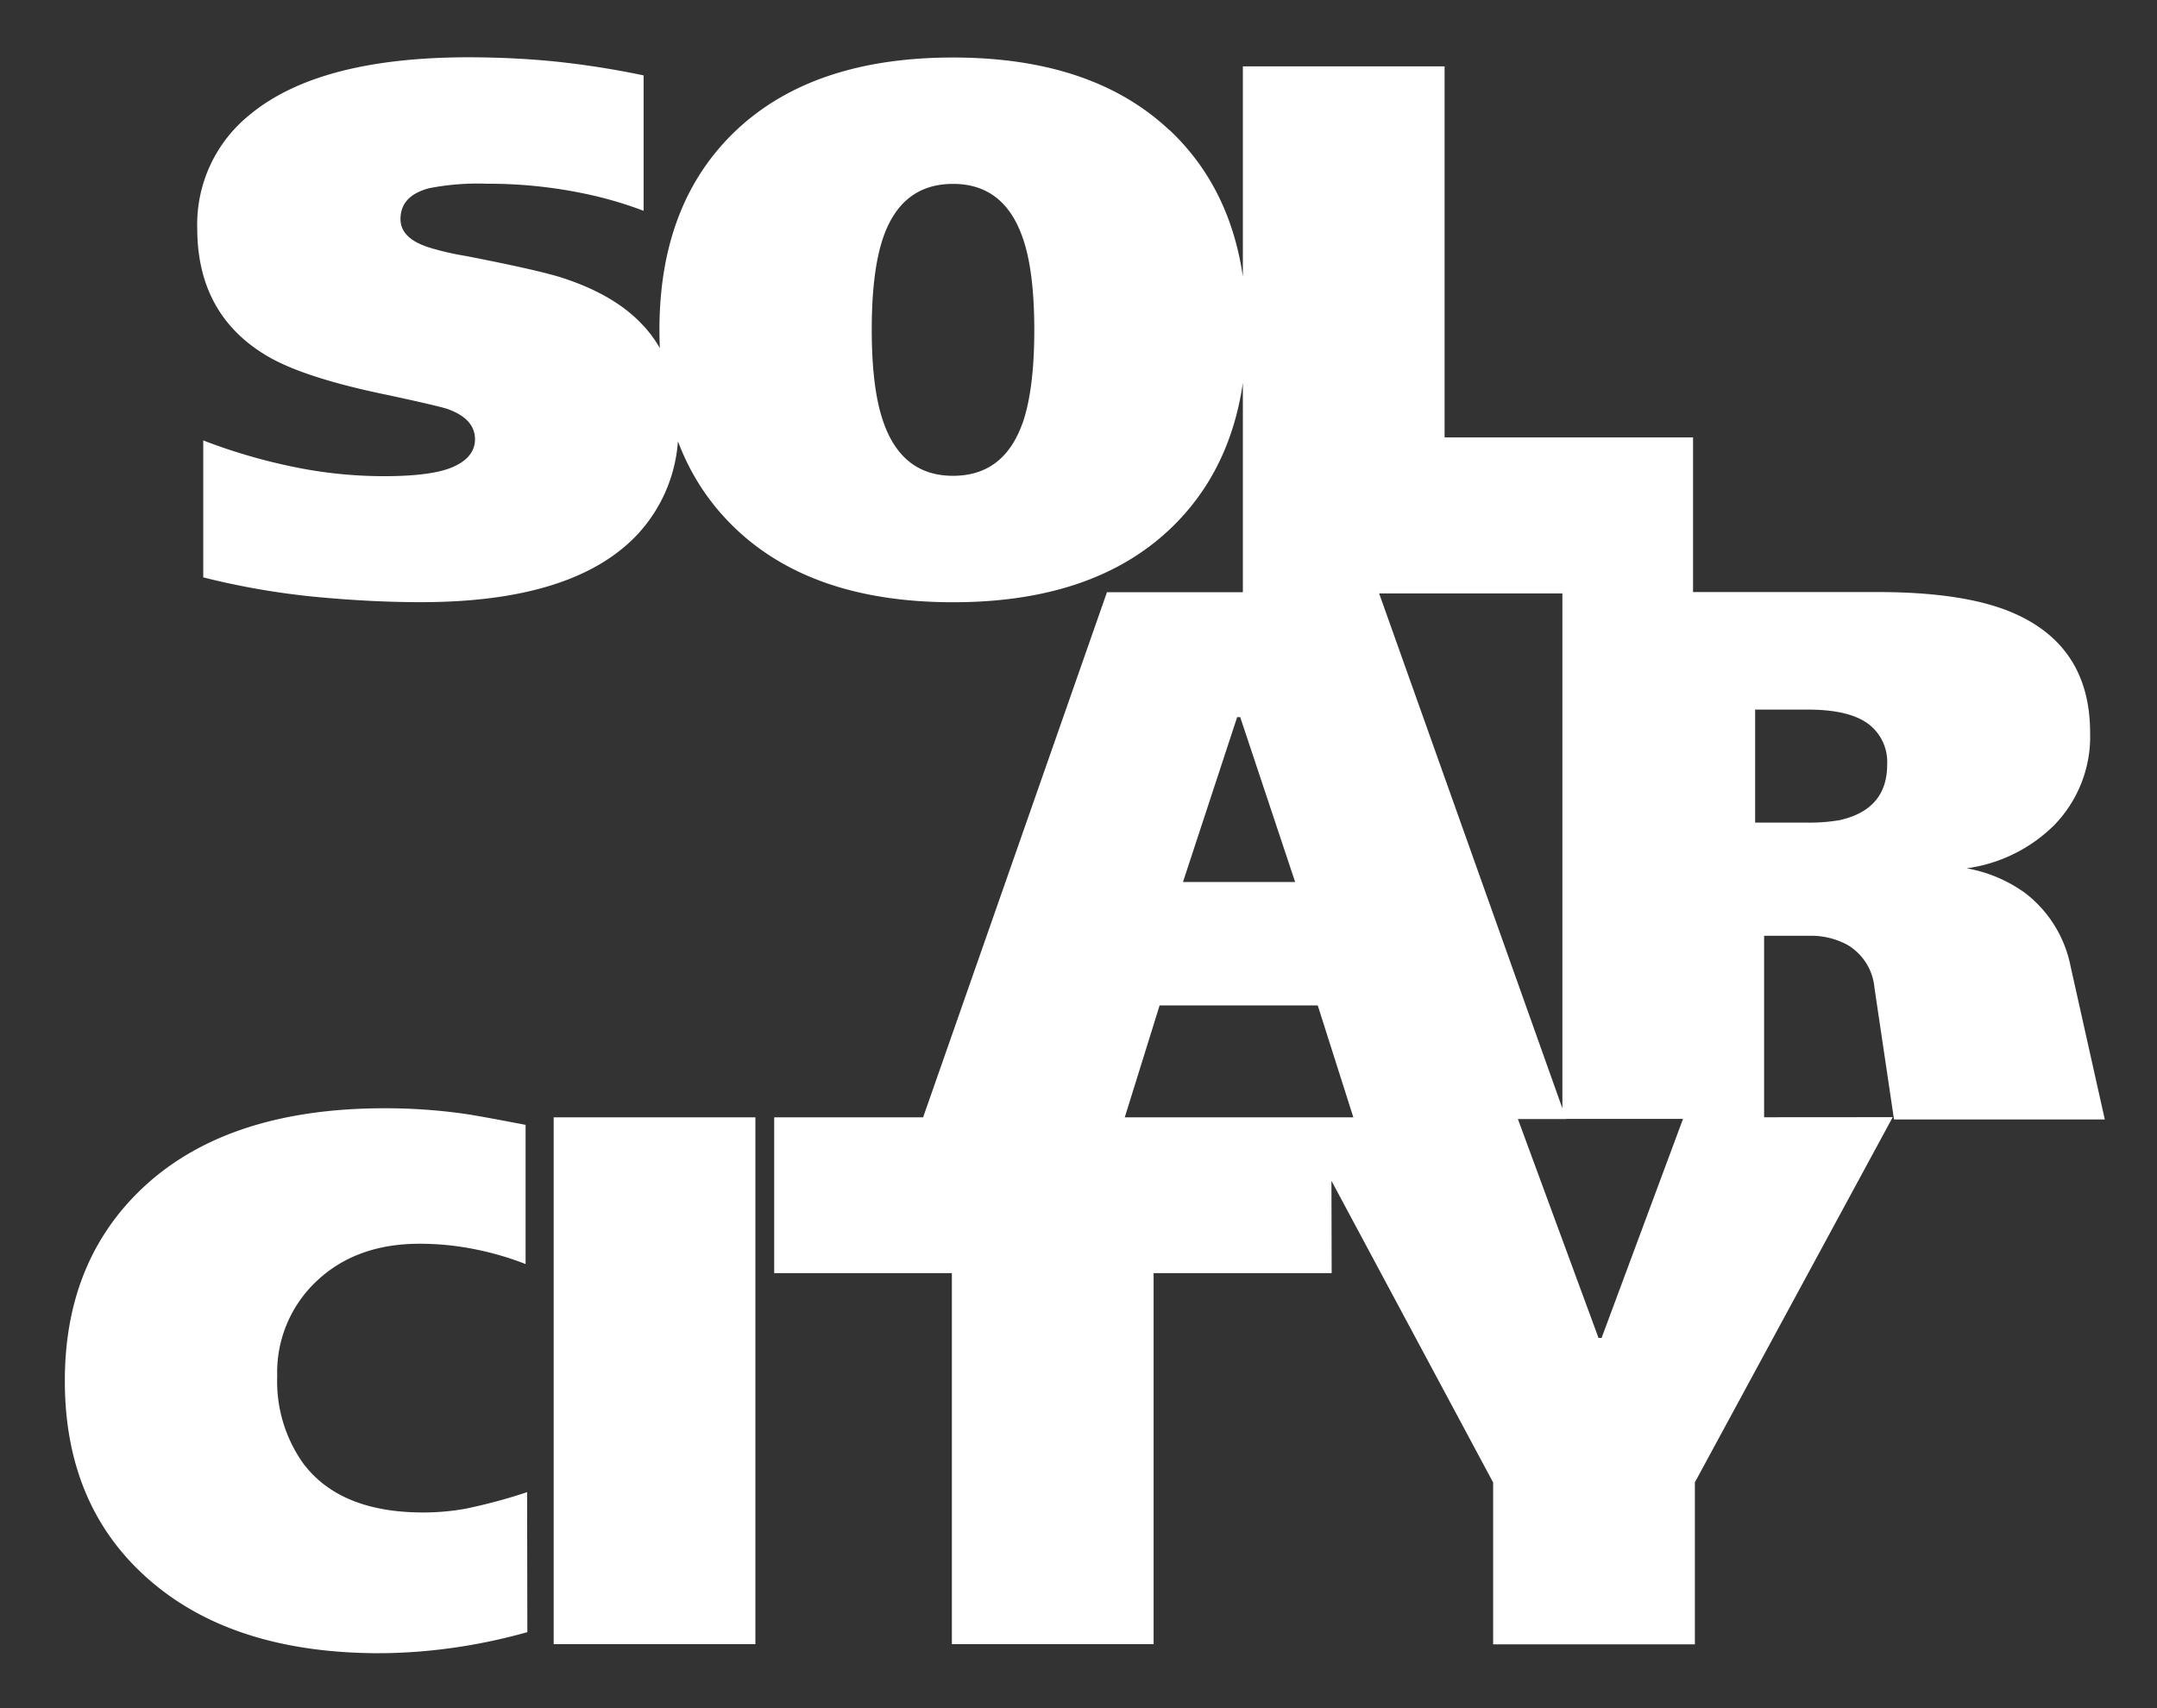
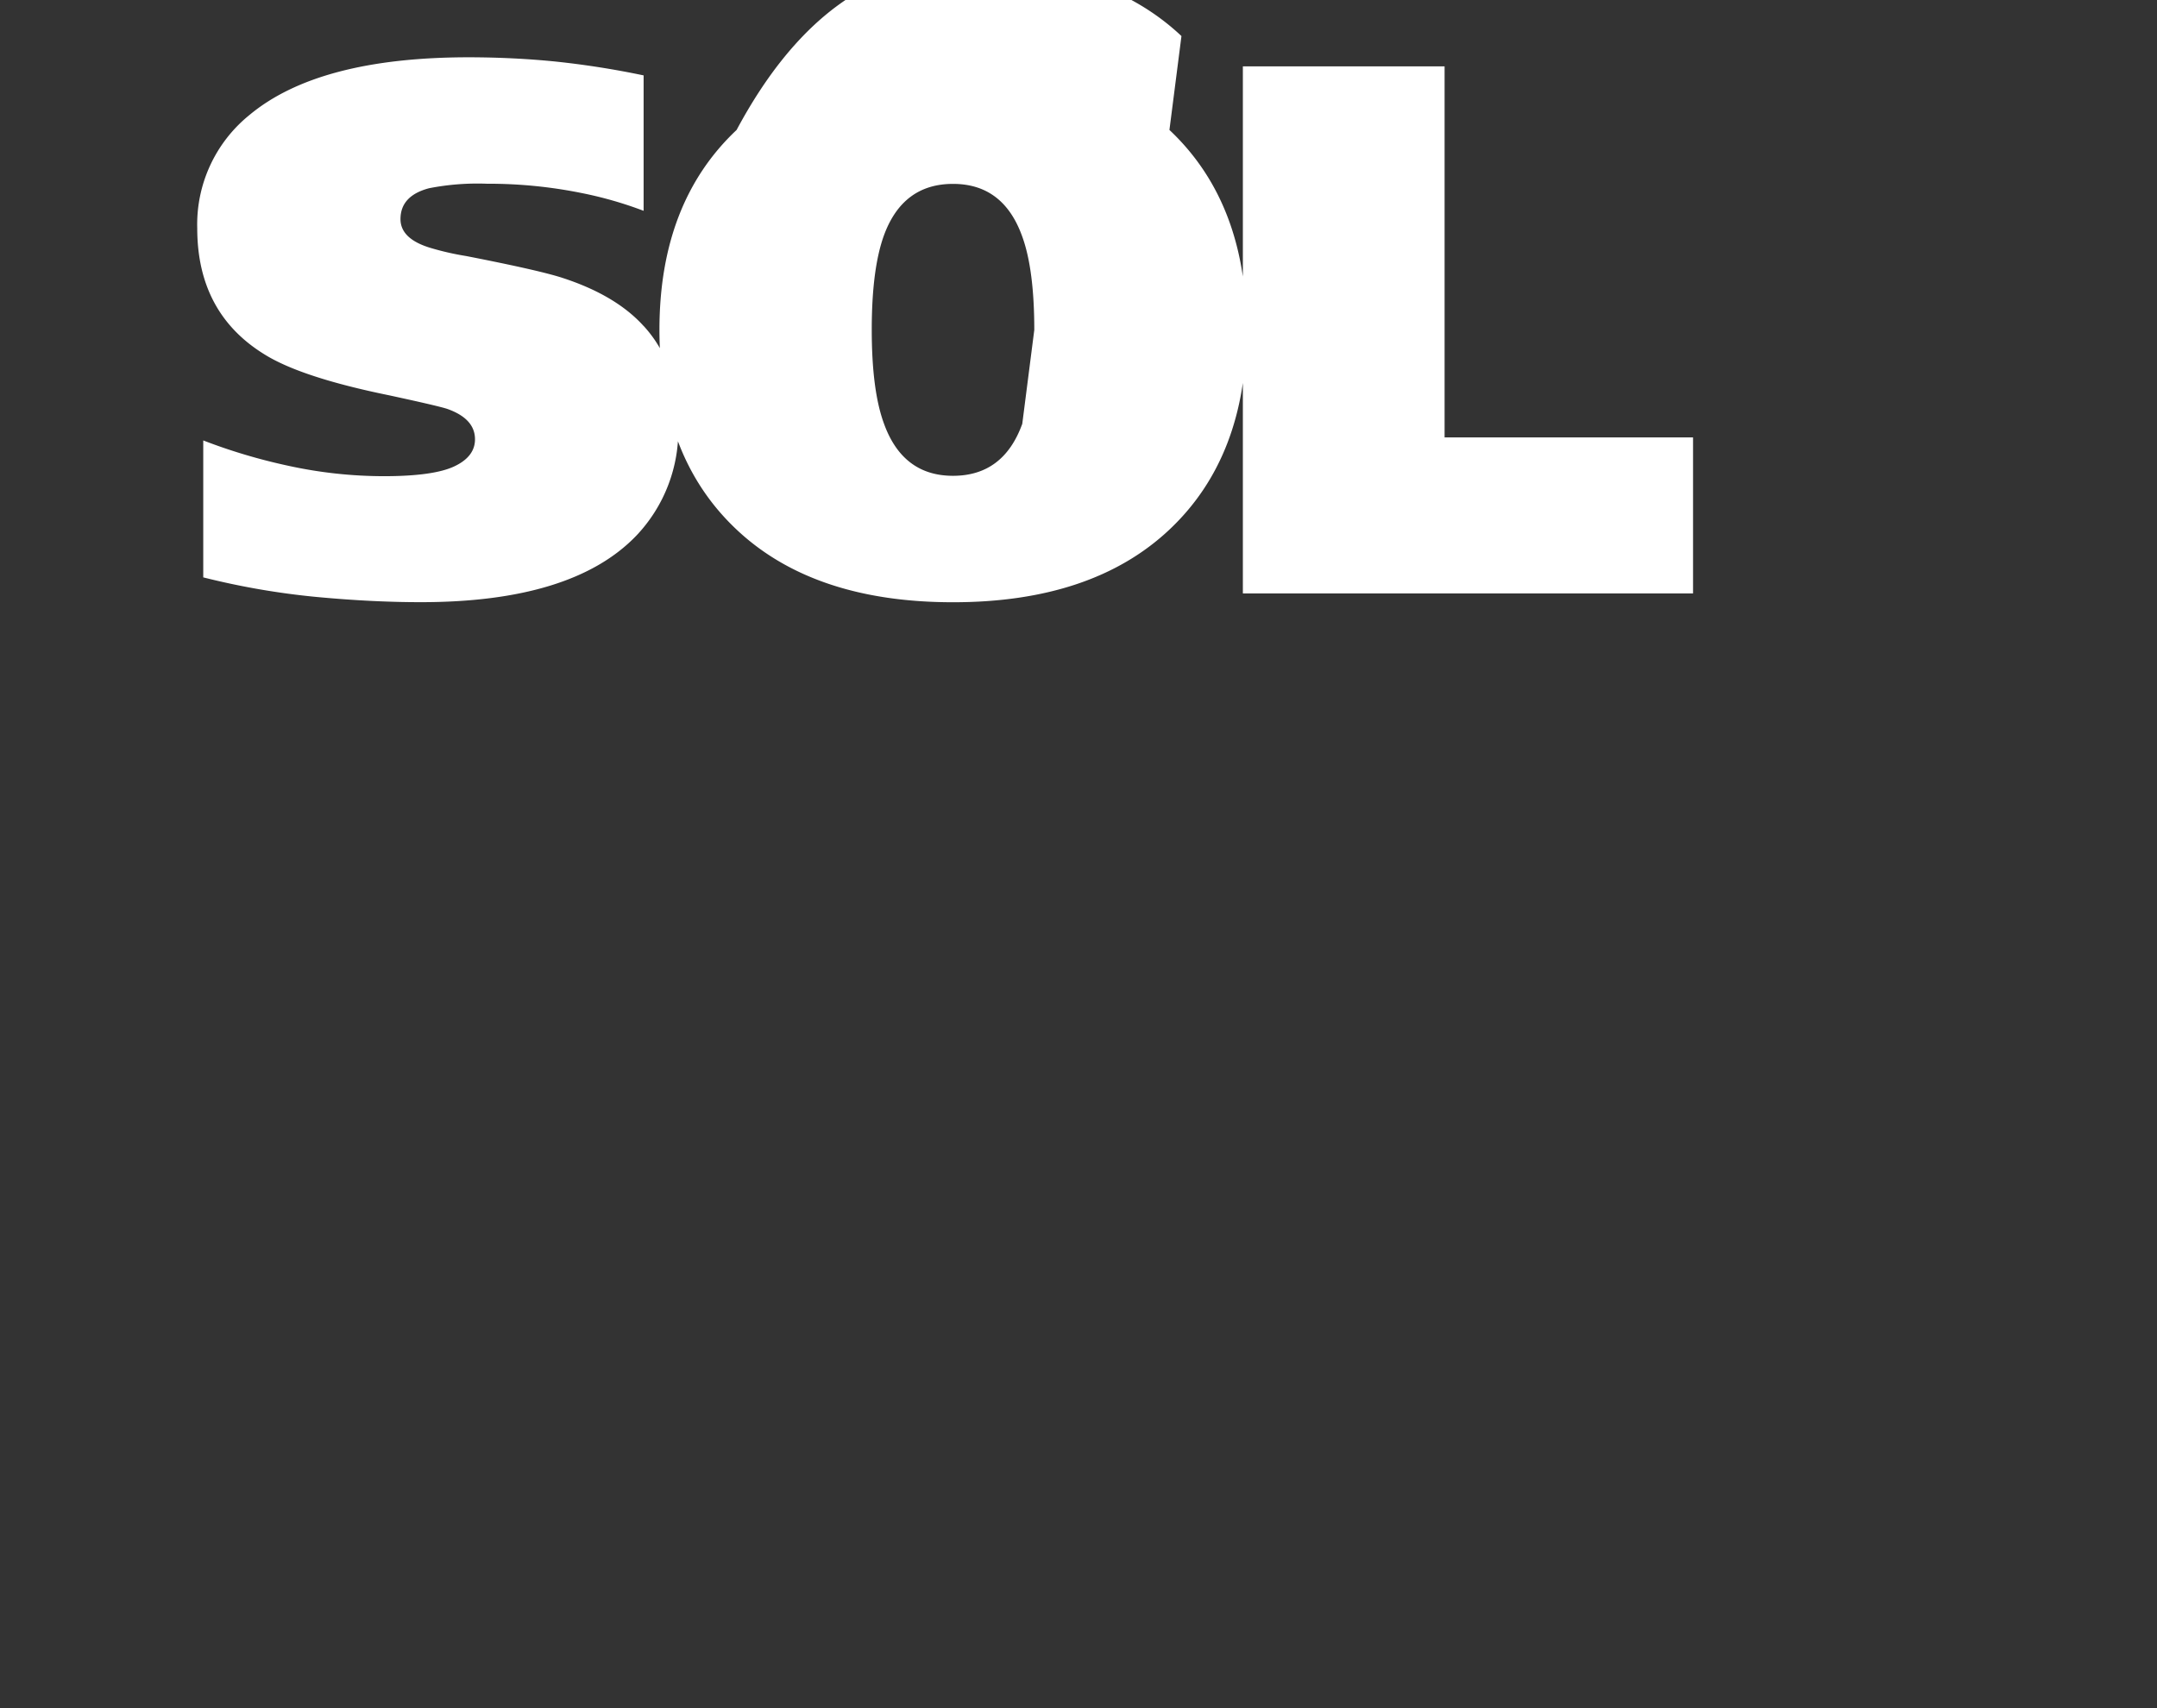
<svg xmlns="http://www.w3.org/2000/svg" id="Слой_1" data-name="Слой 1" viewBox="0 0 283.46 224.54">
  <rect x="0" y="0" width="283.46" height="224.54" fill="#333333" stroke="none" />
  <defs>
    <style>.cls-1{fill:#fff;}</style>
  </defs>
  <title>Монтажная область 1logoSC</title>
-   <path class="cls-1" d="M222.49,57.49H189.84V8.72H163.33V78h59.16Zm-88.15-1.78q-2.47,6.83-9.1,6.83t-9.1-6.93q-1.58-4.35-1.58-12.27T116.14,31q2.47-6.83,9.1-6.83t9.1,6.93q1.58,4.35,1.58,12.27t-1.58,12.37m19.34-38.63q-10.14-9.55-28.44-9.55T96.8,17.08Q86.66,26.63,86.66,43.35T96.8,69.61q10.14,9.55,28.44,9.55t28.44-9.55q10.14-9.55,10.14-26.27T153.68,17.08M84.58,42.85Q80.92,38.8,73.9,36.52q-3.07-1-12.66-2.87a36.85,36.85,0,0,1-4.75-1.09q-3.86-1.19-3.86-3.76,0-3.07,3.76-4.06A33.09,33.09,0,0,1,64,24.15a61.49,61.49,0,0,1,12.27,1.19,51,51,0,0,1,8.31,2.37V9.91A114.47,114.47,0,0,0,72.91,8.08q-5.44-.54-11.28-.55-19.79,0-28.89,7.62A18.49,18.49,0,0,0,25.92,30q0,11.18,8.9,16.62,4.85,3,16.32,5.34,6.43,1.39,7.62,1.78,3.66,1.29,3.66,4,0,2.28-2.72,3.56t-9.15,1.29A59,59,0,0,1,37.79,61.2a74.36,74.36,0,0,1-11.08-3.31v18a99.83,99.83,0,0,0,14.84,2.57q7.32.69,13.75.69,19.89,0,28.29-8.71a20.08,20.08,0,0,0,5.54-14.54q0-8.11-4.55-13.06" />
-   <path class="cls-1" d="M241.63,107.82a23.6,23.6,0,0,1-4.45.3h-6.53V93.27h6.93q5.34,0,7.87,1.83A6.24,6.24,0,0,1,248,100.5q0,5.94-6.33,7.32M272.1,127a16.05,16.05,0,0,0-5.94-9.6,18.64,18.64,0,0,0-7.72-3.27,20.18,20.18,0,0,0,11.48-5.64,16.68,16.68,0,0,0,4.75-12.17q0-11.47-10.29-15.83-6.33-2.67-17.61-2.67H205.32v69.25h26.51V123h5.94a10,10,0,0,1,5,1.19,7.29,7.29,0,0,1,3.56,5.64l2.57,17.31h27.7ZM155.46,115.93l7.12-21.67h.4l7.22,21.67Zm25.72-38.09H145.47l-24.24,69.25h26.51l4.65-14.94h20.78l4.75,14.94h27.9Z" />
-   <path class="cls-1" d="M221.25,146.86l-10.78,29h-.4l-10.68-29H170.5l25.72,48v21.27h26.51V194.84l26-48Zm-46.3,0H101.74v20.48h23.35v48.77h26.51V167.34H175Zm-75.68,0H72.76v69.25H99.27Zm-30,49.27a71.27,71.27,0,0,1-8.11,2.18,31.37,31.37,0,0,1-5.54.49q-11,0-15.83-6.53a18.61,18.61,0,0,1-3.36-11.38,16.44,16.44,0,0,1,5.19-12.51q5.19-4.9,13.5-4.9a36.5,36.5,0,0,1,7.37.74,38.55,38.55,0,0,1,6.58,1.93v-18.3l-1.58-.3q-5.24-1-6.73-1.19a73.71,73.71,0,0,0-10.19-.69q-21.47,0-32.65,11.28-9.4,9.5-9.4,24.54,0,16.13,10.59,25.72Q30.22,217.3,49.91,217.3a71,71,0,0,0,9.1-.64,74.26,74.26,0,0,0,10.29-2.13Z" />
+   <path class="cls-1" d="M222.49,57.49H189.84V8.72H163.33V78h59.16Zm-88.15-1.78q-2.47,6.83-9.1,6.83t-9.1-6.93q-1.58-4.35-1.58-12.27T116.14,31q2.47-6.83,9.1-6.83t9.1,6.93q1.58,4.35,1.58,12.27m19.34-38.63q-10.14-9.55-28.44-9.55T96.8,17.08Q86.66,26.63,86.66,43.35T96.8,69.61q10.14,9.55,28.44,9.55t28.44-9.55q10.14-9.55,10.14-26.27T153.68,17.08M84.58,42.85Q80.92,38.8,73.9,36.52q-3.07-1-12.66-2.87a36.85,36.85,0,0,1-4.75-1.09q-3.86-1.19-3.86-3.76,0-3.07,3.76-4.06A33.09,33.09,0,0,1,64,24.15a61.49,61.49,0,0,1,12.27,1.19,51,51,0,0,1,8.31,2.37V9.91A114.47,114.47,0,0,0,72.91,8.08q-5.44-.54-11.28-.55-19.79,0-28.89,7.62A18.49,18.49,0,0,0,25.92,30q0,11.18,8.9,16.62,4.85,3,16.32,5.34,6.43,1.39,7.62,1.78,3.66,1.29,3.66,4,0,2.28-2.72,3.56t-9.15,1.29A59,59,0,0,1,37.79,61.2a74.36,74.36,0,0,1-11.08-3.31v18a99.83,99.83,0,0,0,14.84,2.57q7.32.69,13.75.69,19.89,0,28.29-8.71a20.08,20.08,0,0,0,5.54-14.54q0-8.11-4.55-13.06" />
</svg>